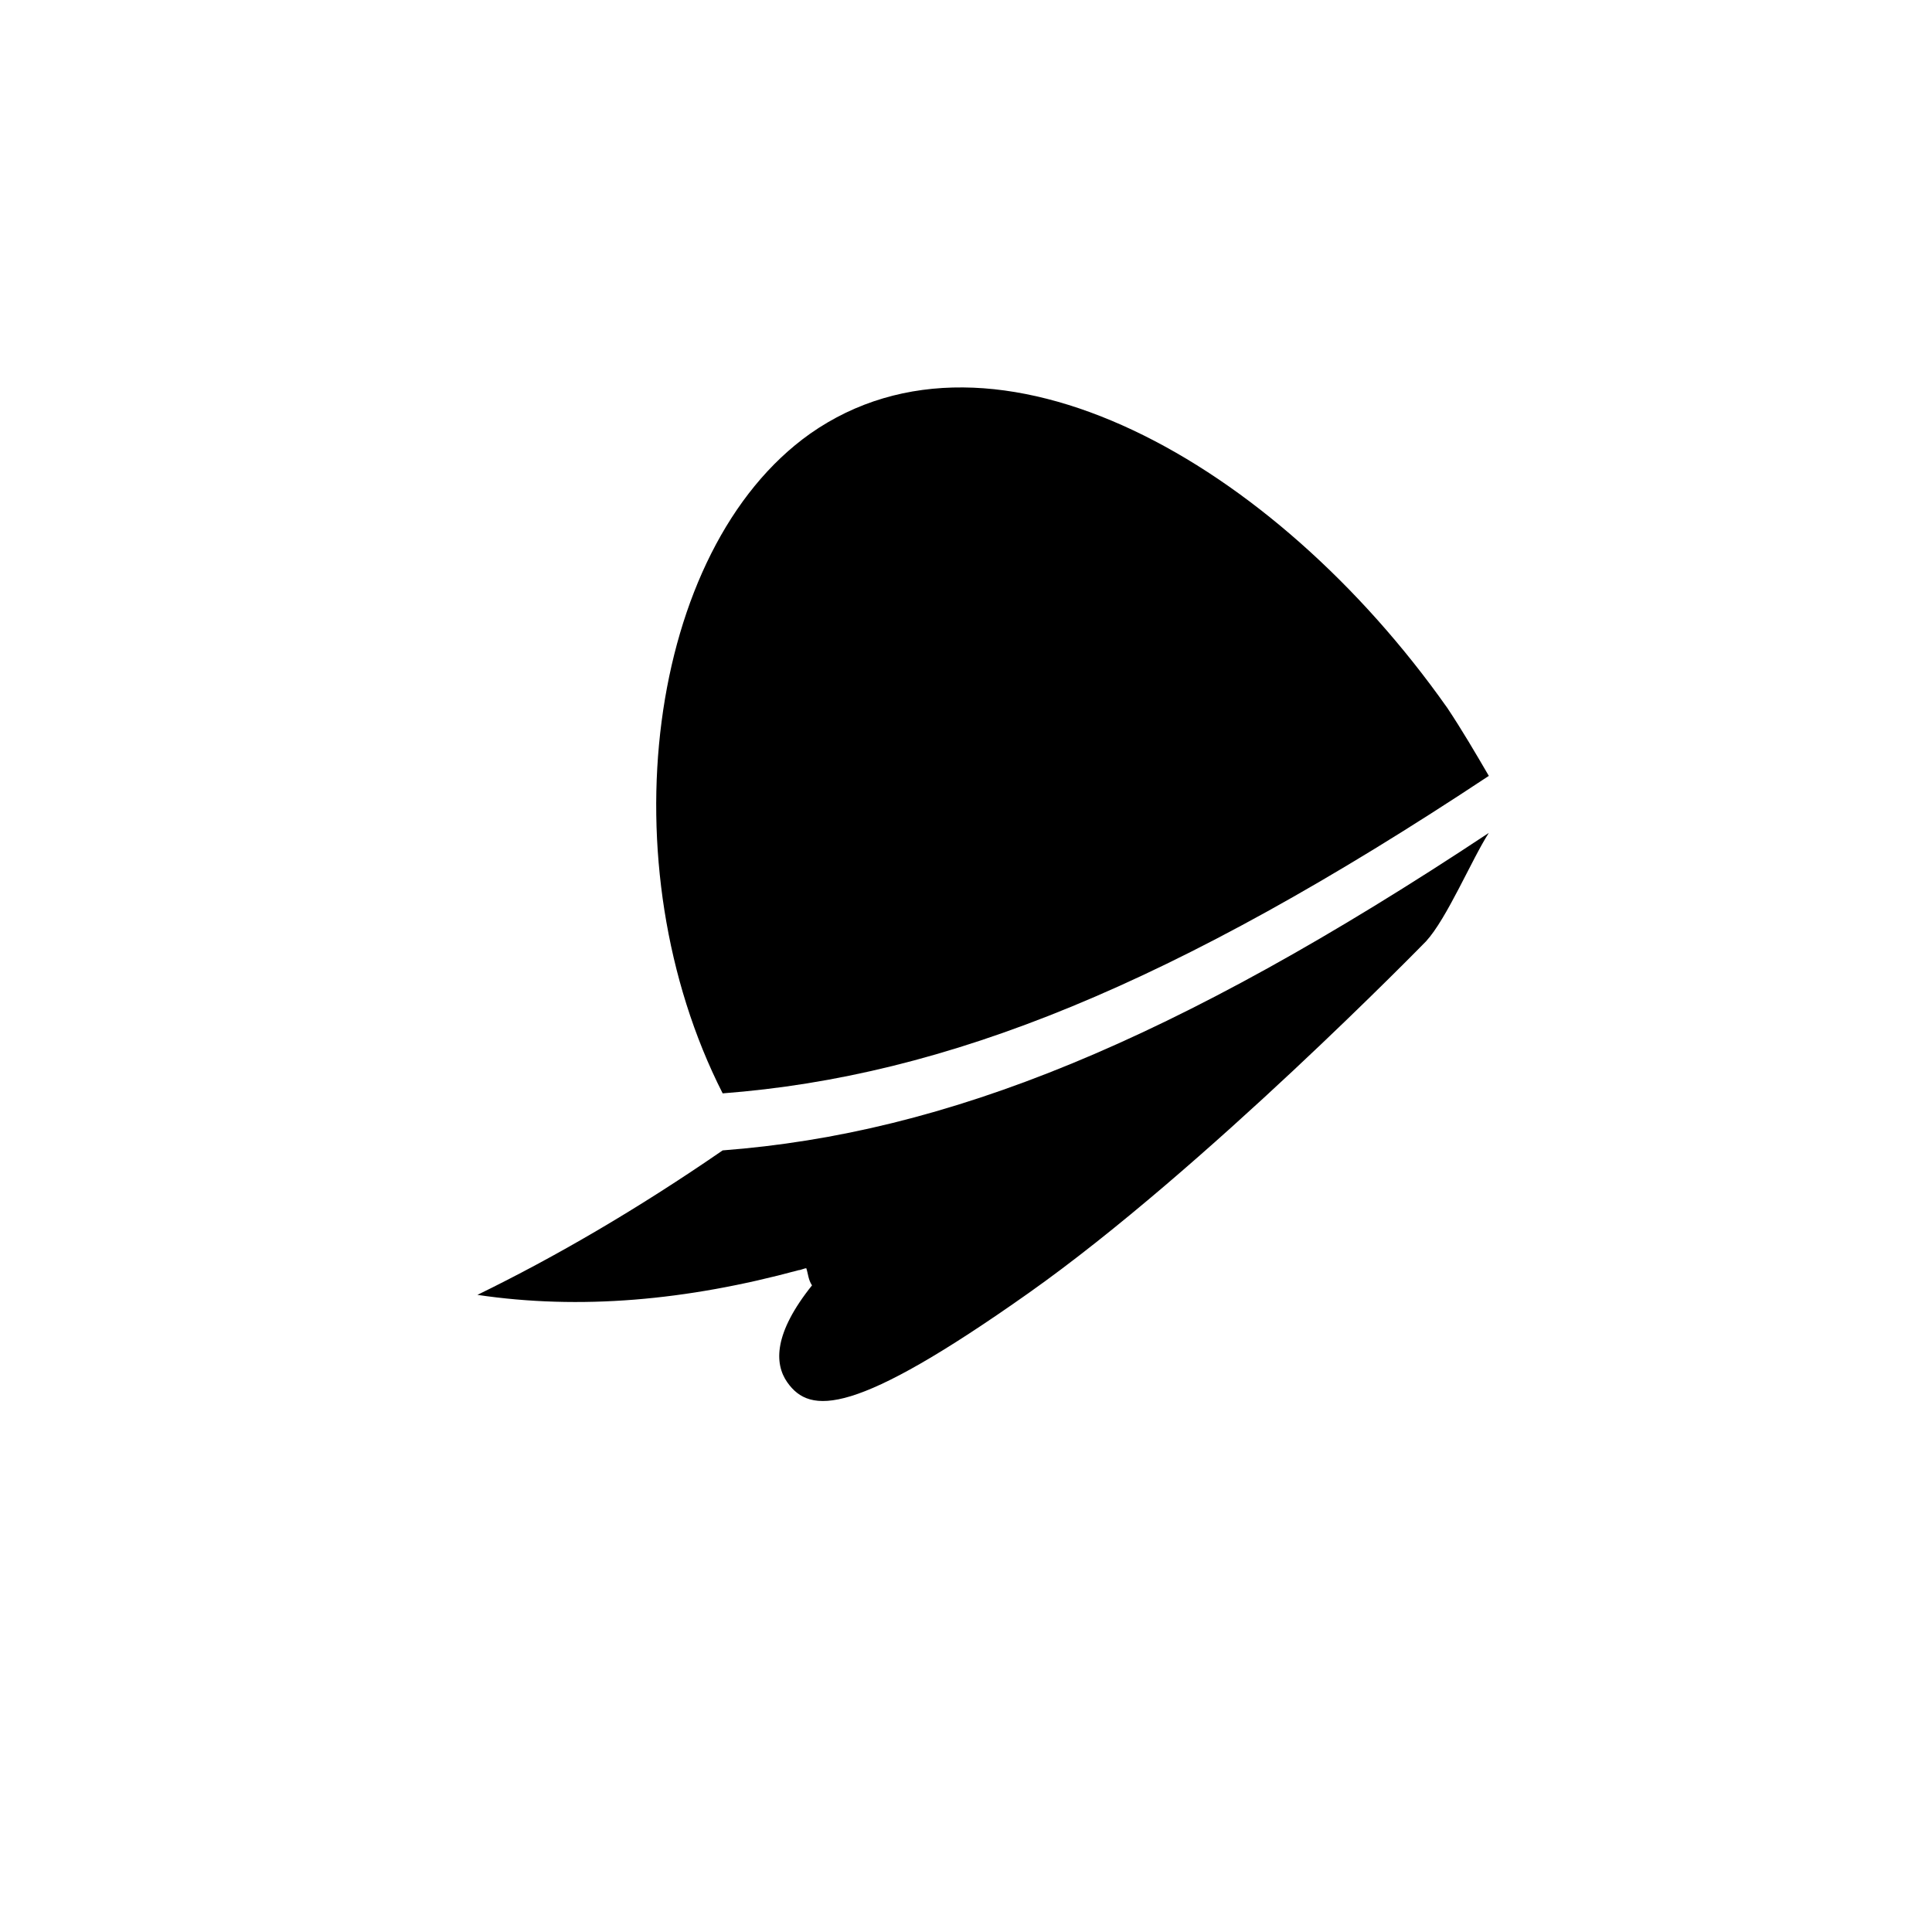
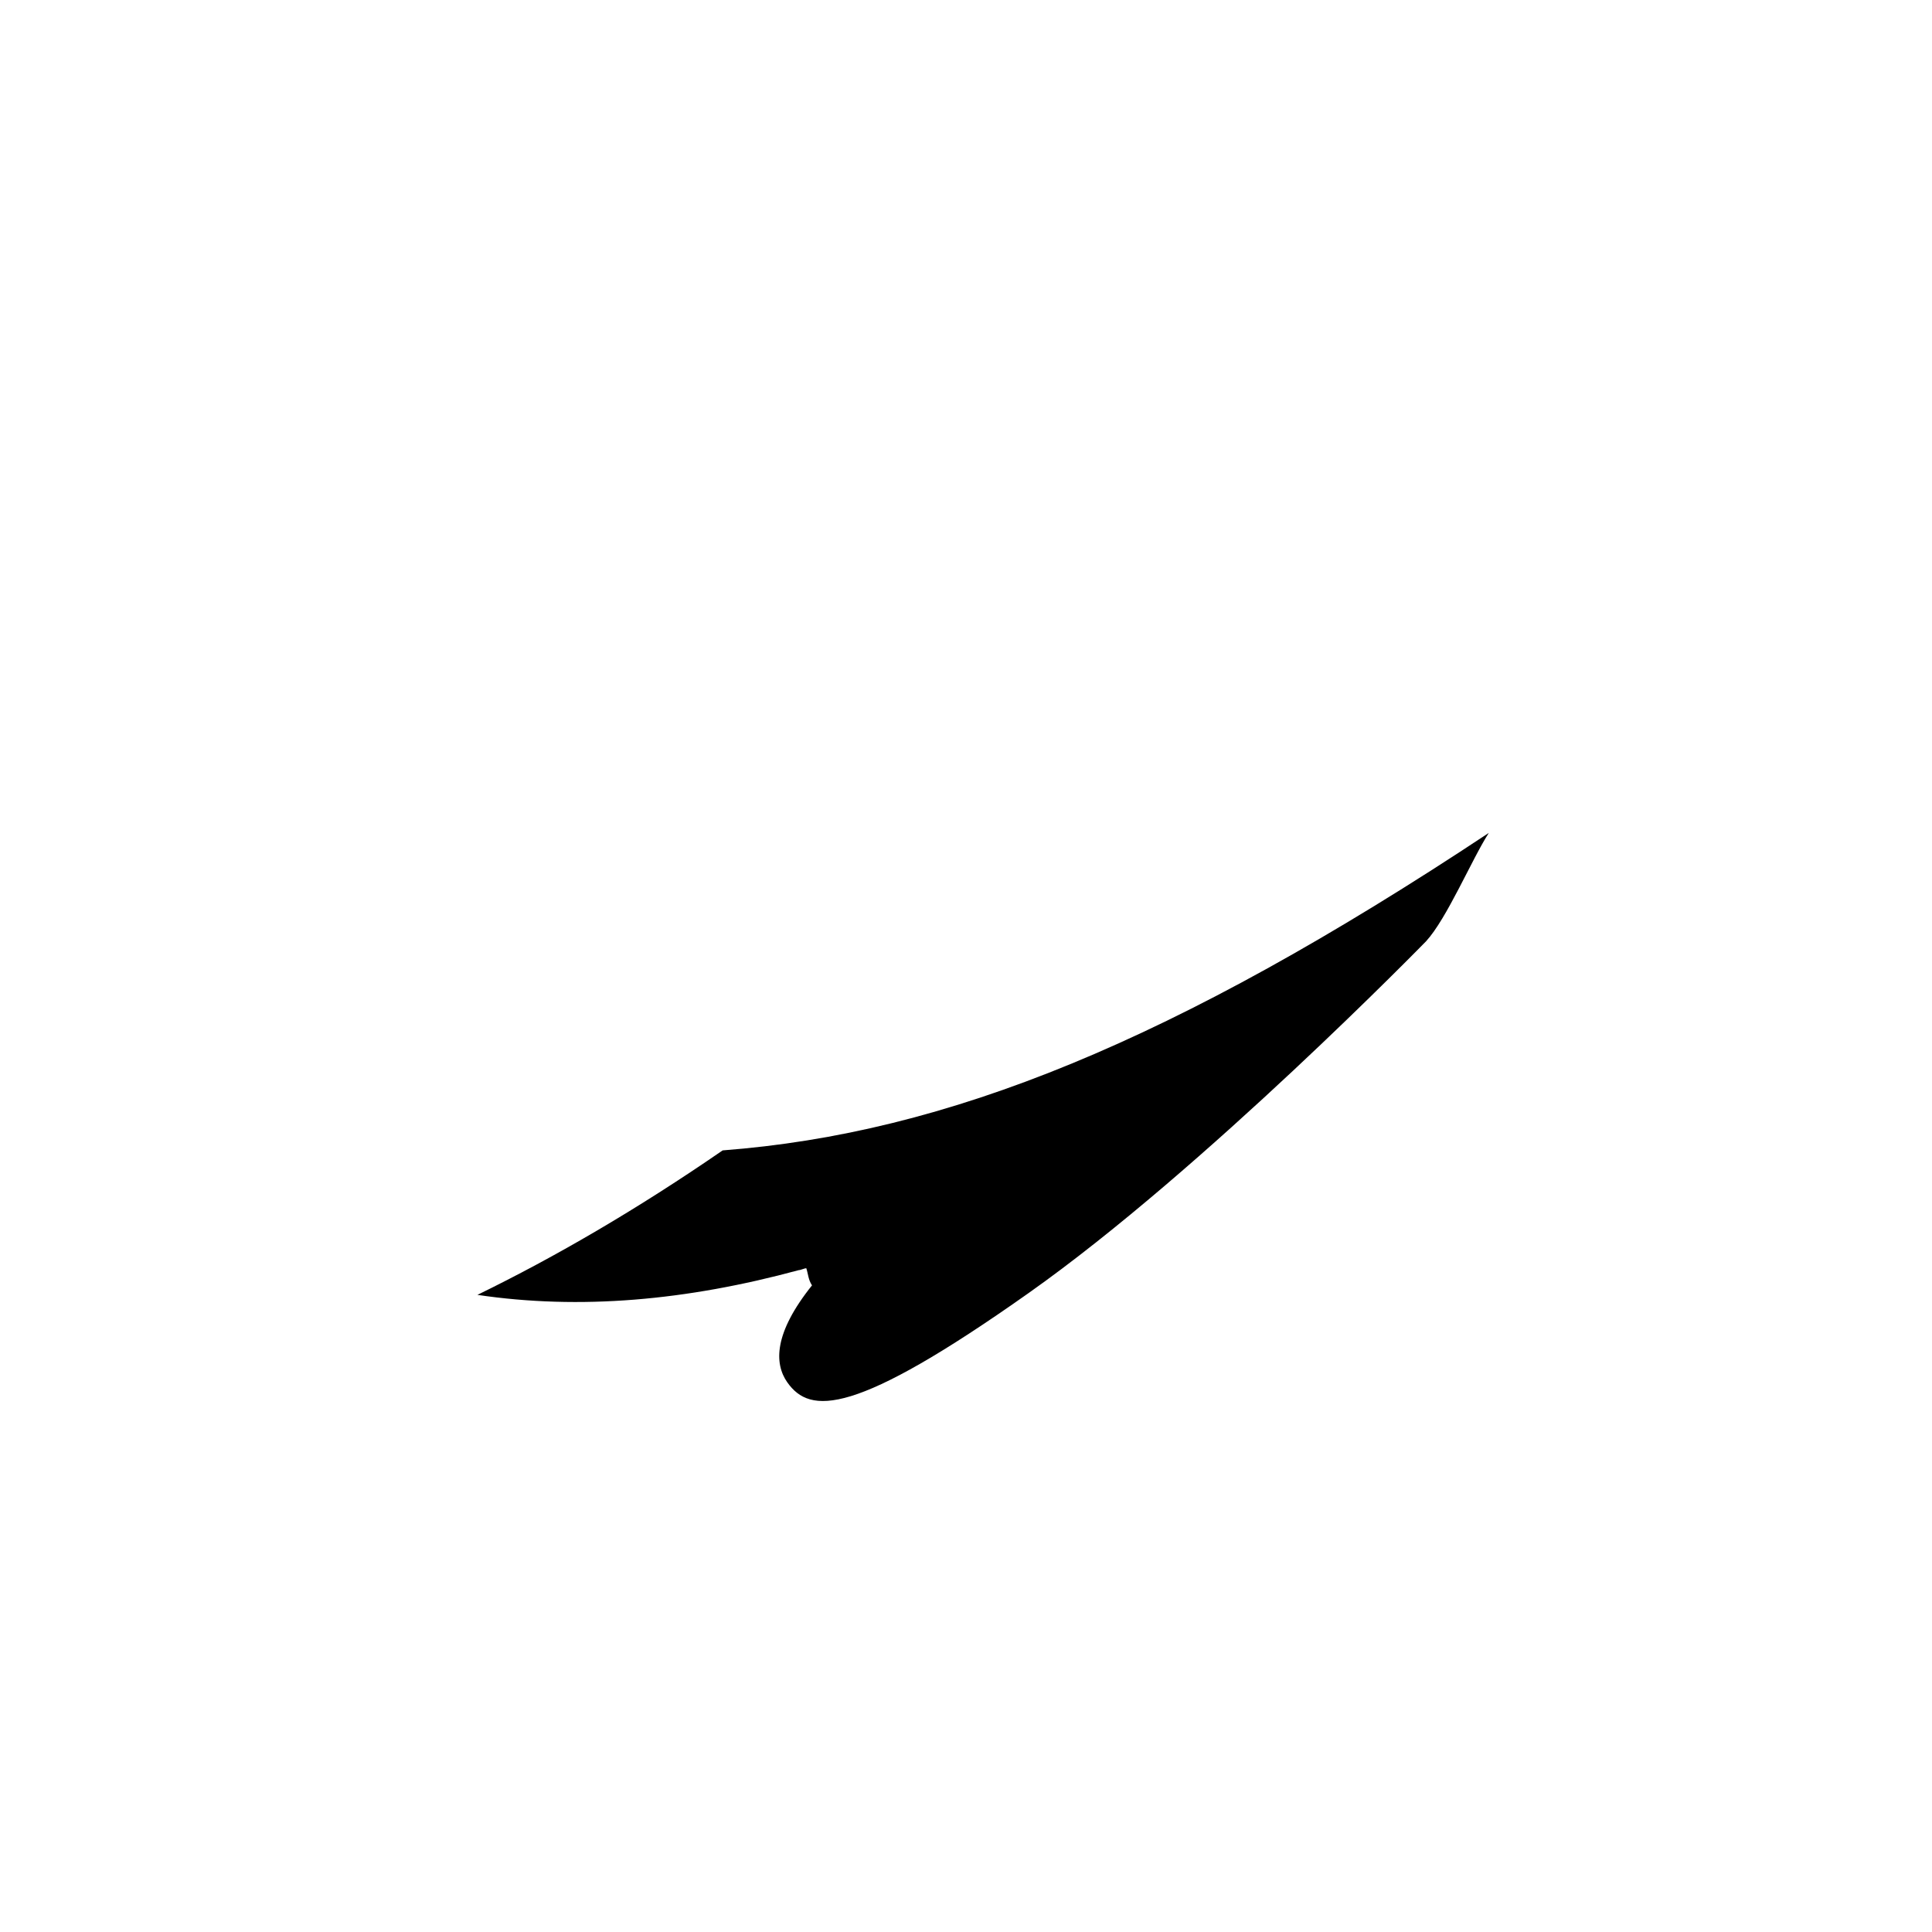
<svg xmlns="http://www.w3.org/2000/svg" fill="#000000" width="800px" height="800px" version="1.1" viewBox="144 144 512 512">
  <g>
-     <path d="m527.46 331.48c-45.844-64.992-119.91-106.81-168.77-72.547-43.328 30.73-53.906 114.36-23.176 174.82 59.449-4.535 119.4-28.719 203.04-84.137-3.527-6.047-7.055-12.09-11.086-18.137z" />
    <path d="m538.55 364.73c-83.633 55.422-143.59 79.602-203.04 84.137-22.672 15.617-44.336 28.215-64.992 38.289 27.207 4.031 55.418 1.512 85.145-6.551 0.504 0 1.512-0.504 2.016-0.504 0.504 1.512 0.504 3.023 1.512 4.535-10.078 12.594-10.078 20.656-6.551 25.695 6.047 8.566 17.633 9.07 63.984-23.68 46.352-32.746 105.3-93.203 105.3-93.203 5.539-6.047 12.09-21.664 16.625-28.719z" />
  </g>
</svg>